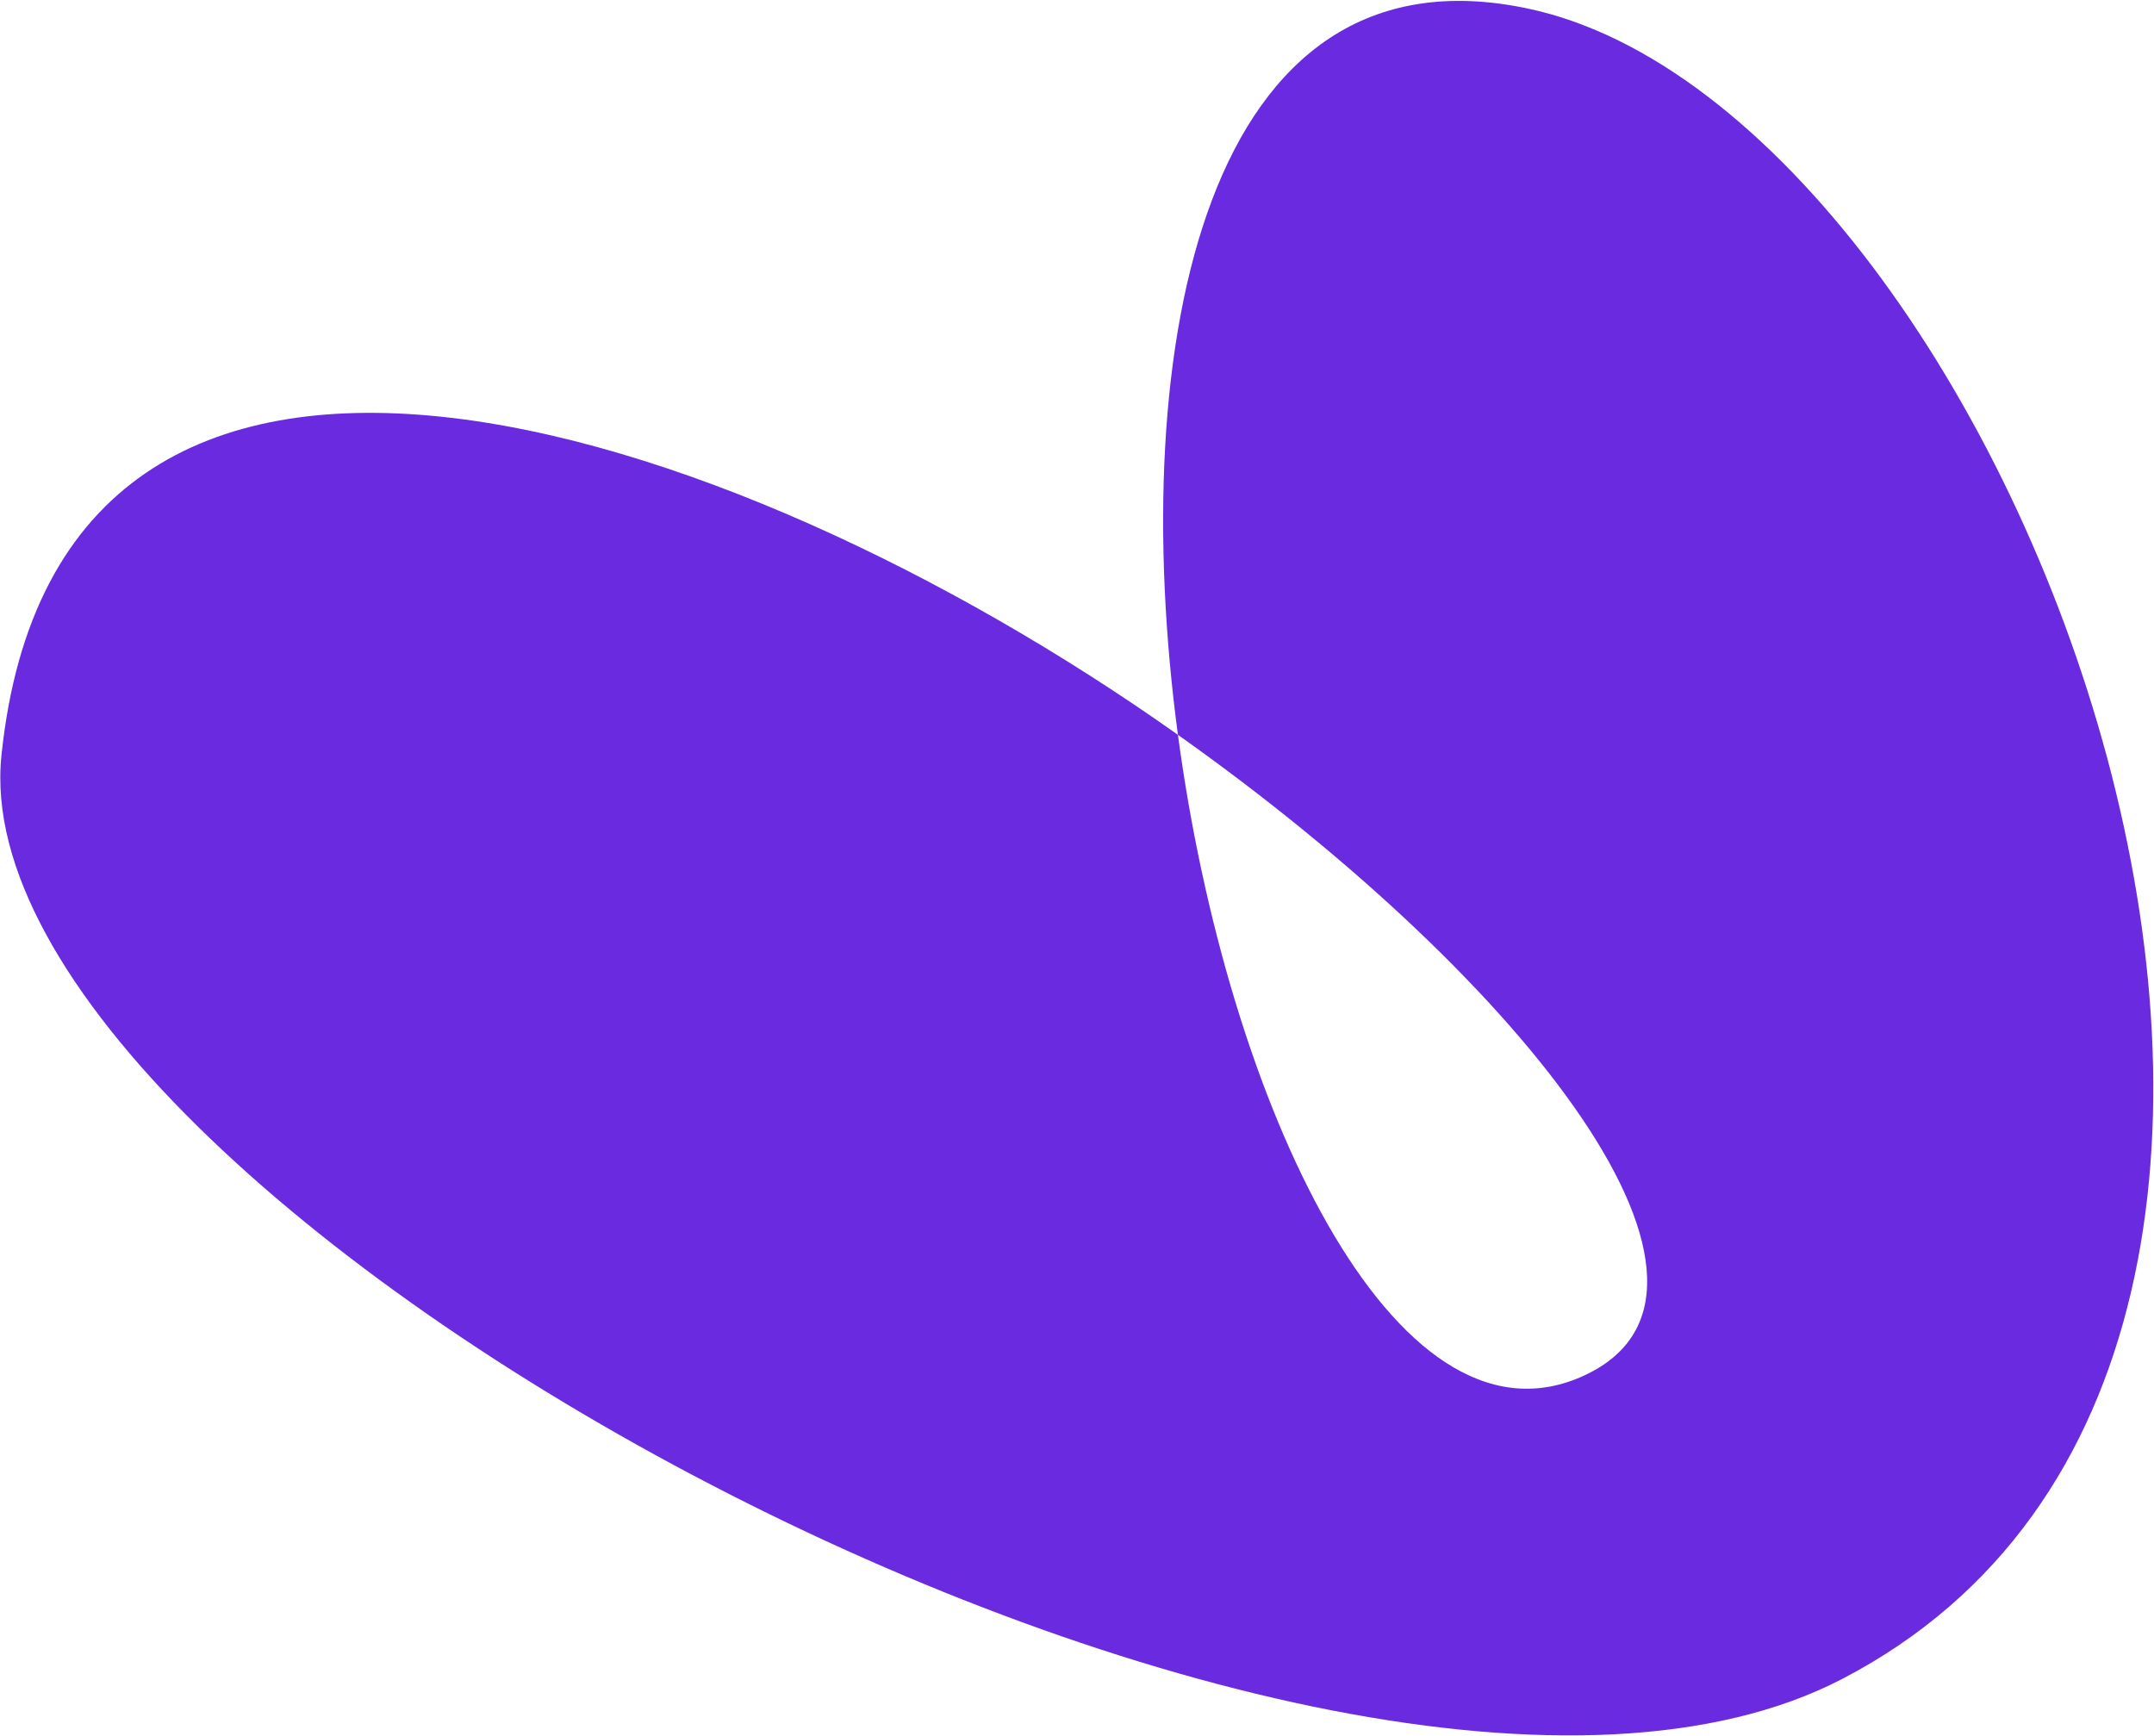
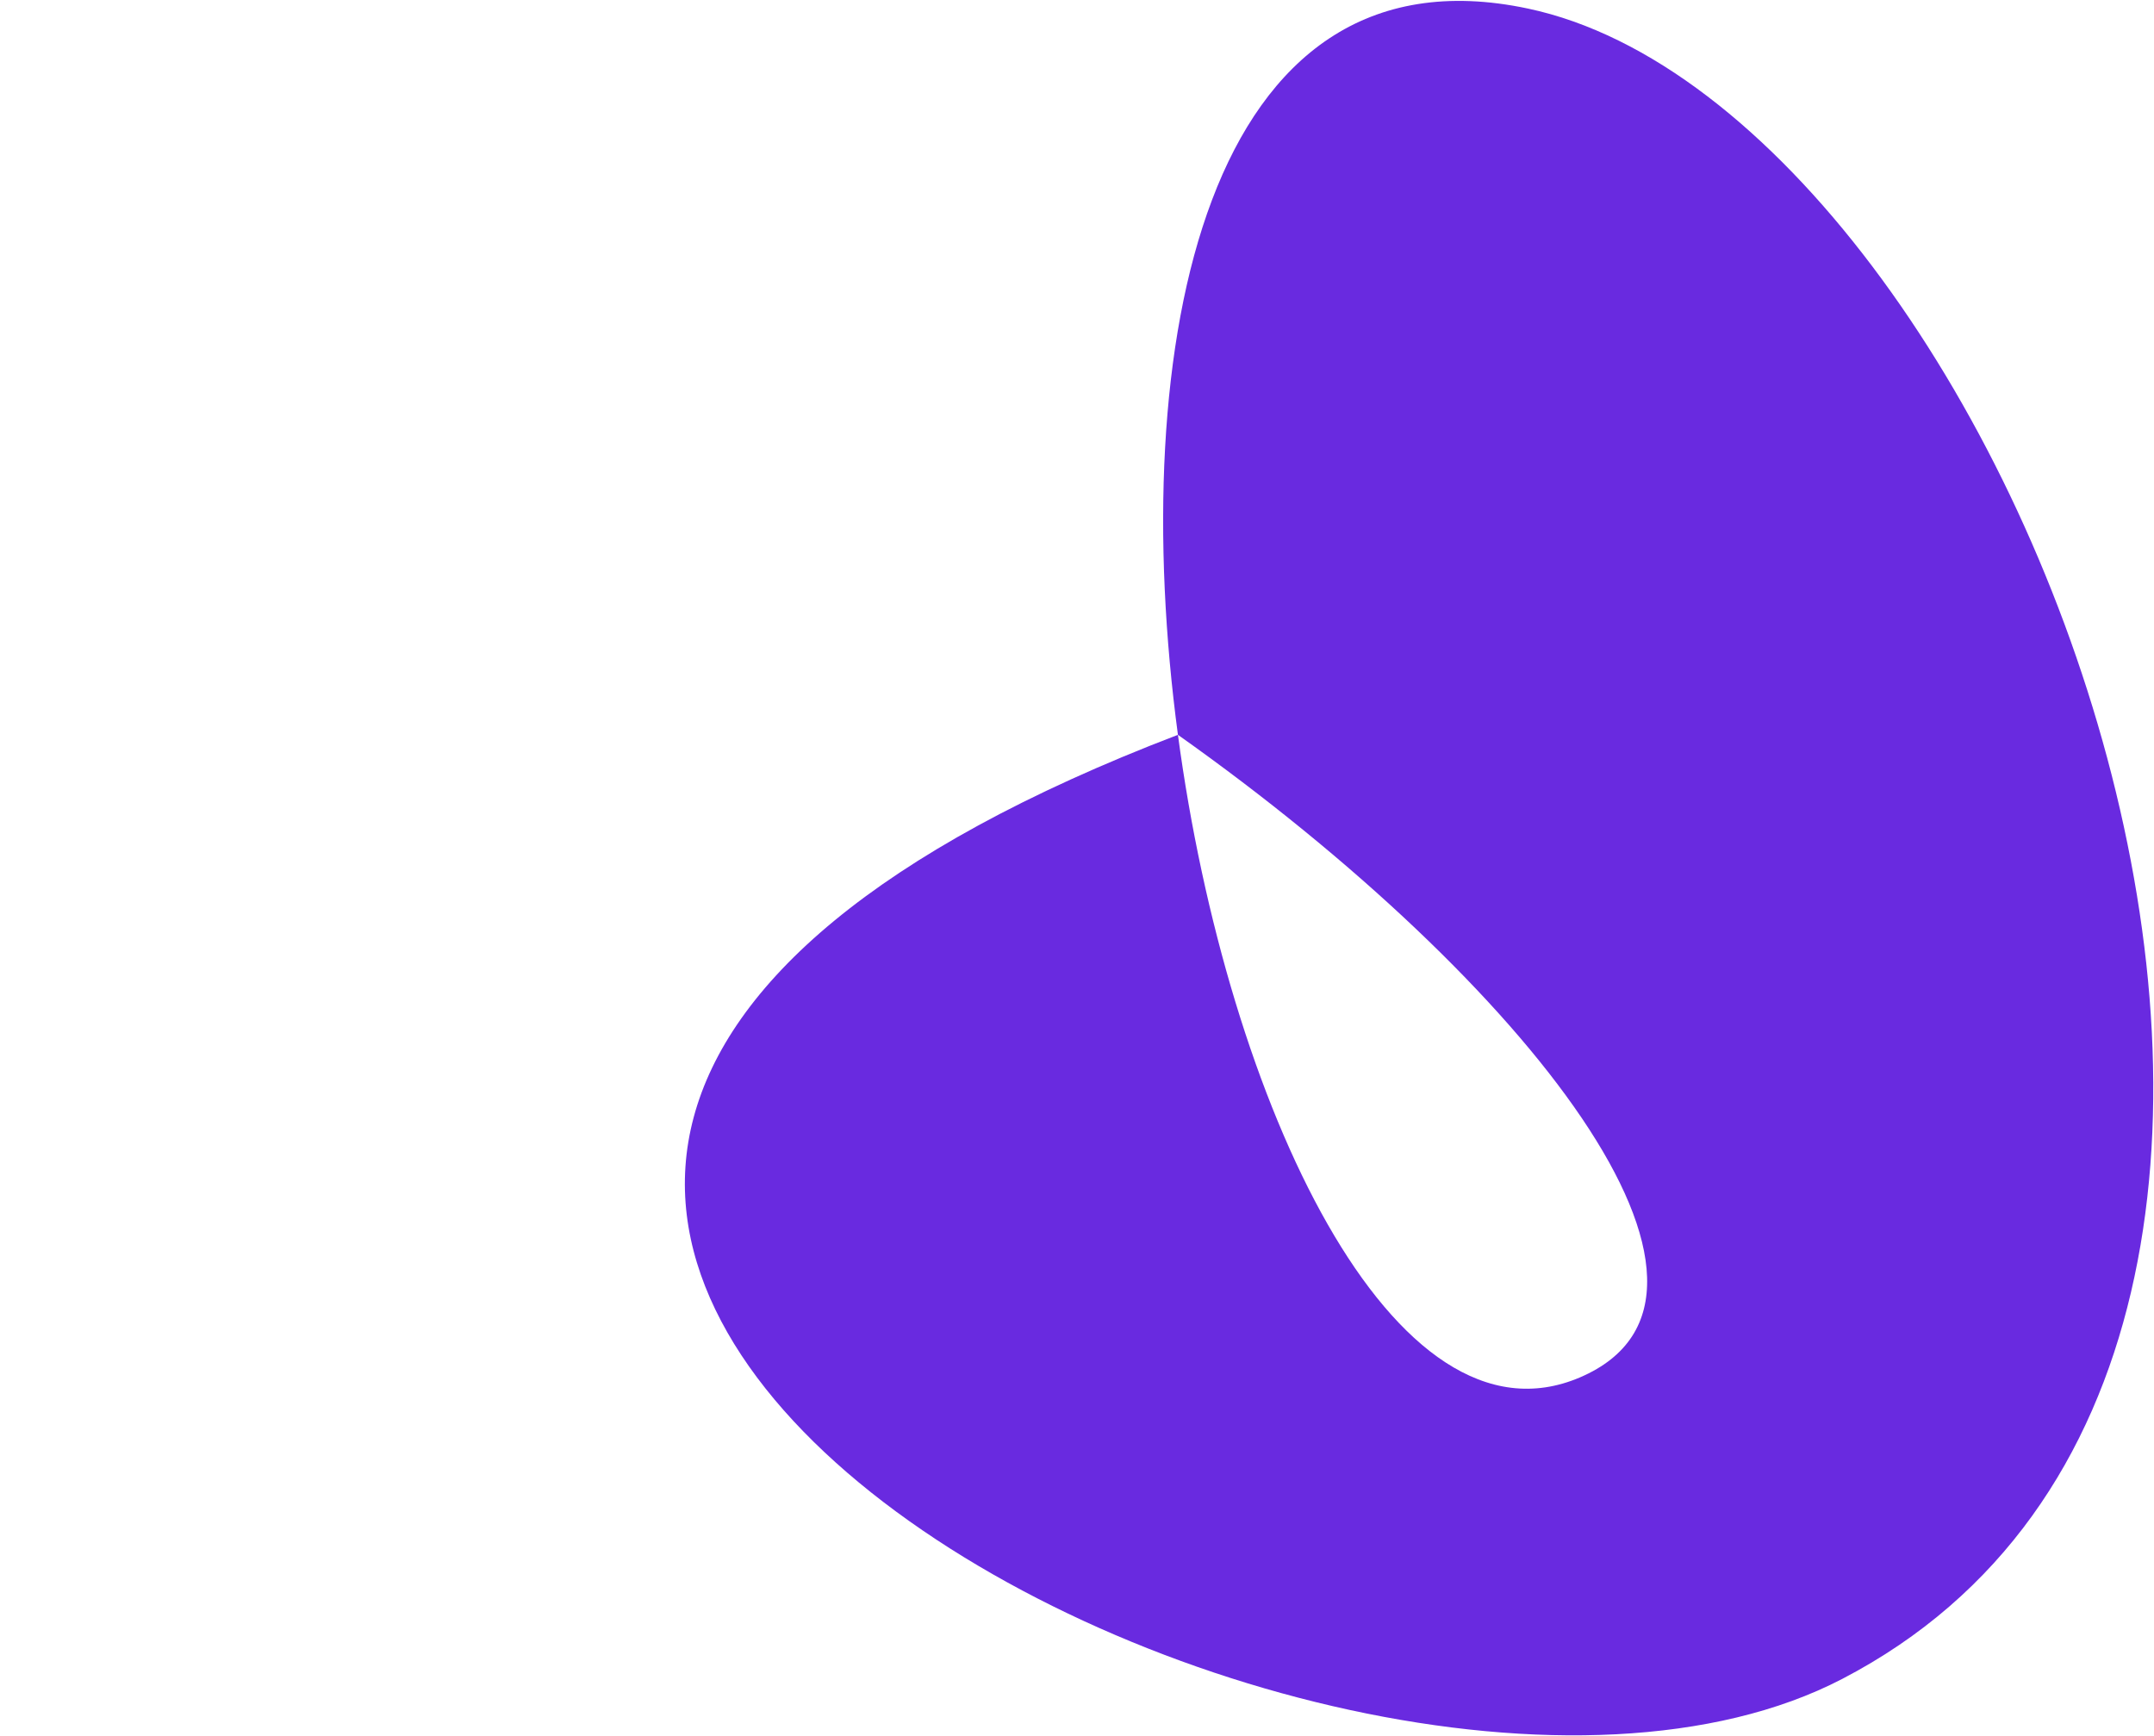
<svg xmlns="http://www.w3.org/2000/svg" width="2097" height="1690" viewBox="0 0 2097 1690" fill="none">
-   <path d="M1793.55 1634.57C2414.95 1311.25 1961.85 108.966 1487.56 8.344C1172.36 -58.601 1096.03 336.591 1146.76 715.428C1487.07 956.419 1724.47 1261.06 1538.25 1341C1356.97 1418.74 1194.81 1074.46 1146.76 715.428C703.421 401.557 56.783 196.381 1.397 735.712C-43.45 1170.86 1293.16 1894.92 1793.55 1634.57Z" fill="#692AE0" />
+   <path d="M1793.55 1634.57C2414.95 1311.25 1961.85 108.966 1487.56 8.344C1172.36 -58.601 1096.03 336.591 1146.76 715.428C1487.07 956.419 1724.47 1261.06 1538.25 1341C1356.97 1418.74 1194.81 1074.46 1146.76 715.428C-43.45 1170.86 1293.16 1894.92 1793.55 1634.57Z" fill="#692AE0" />
</svg>